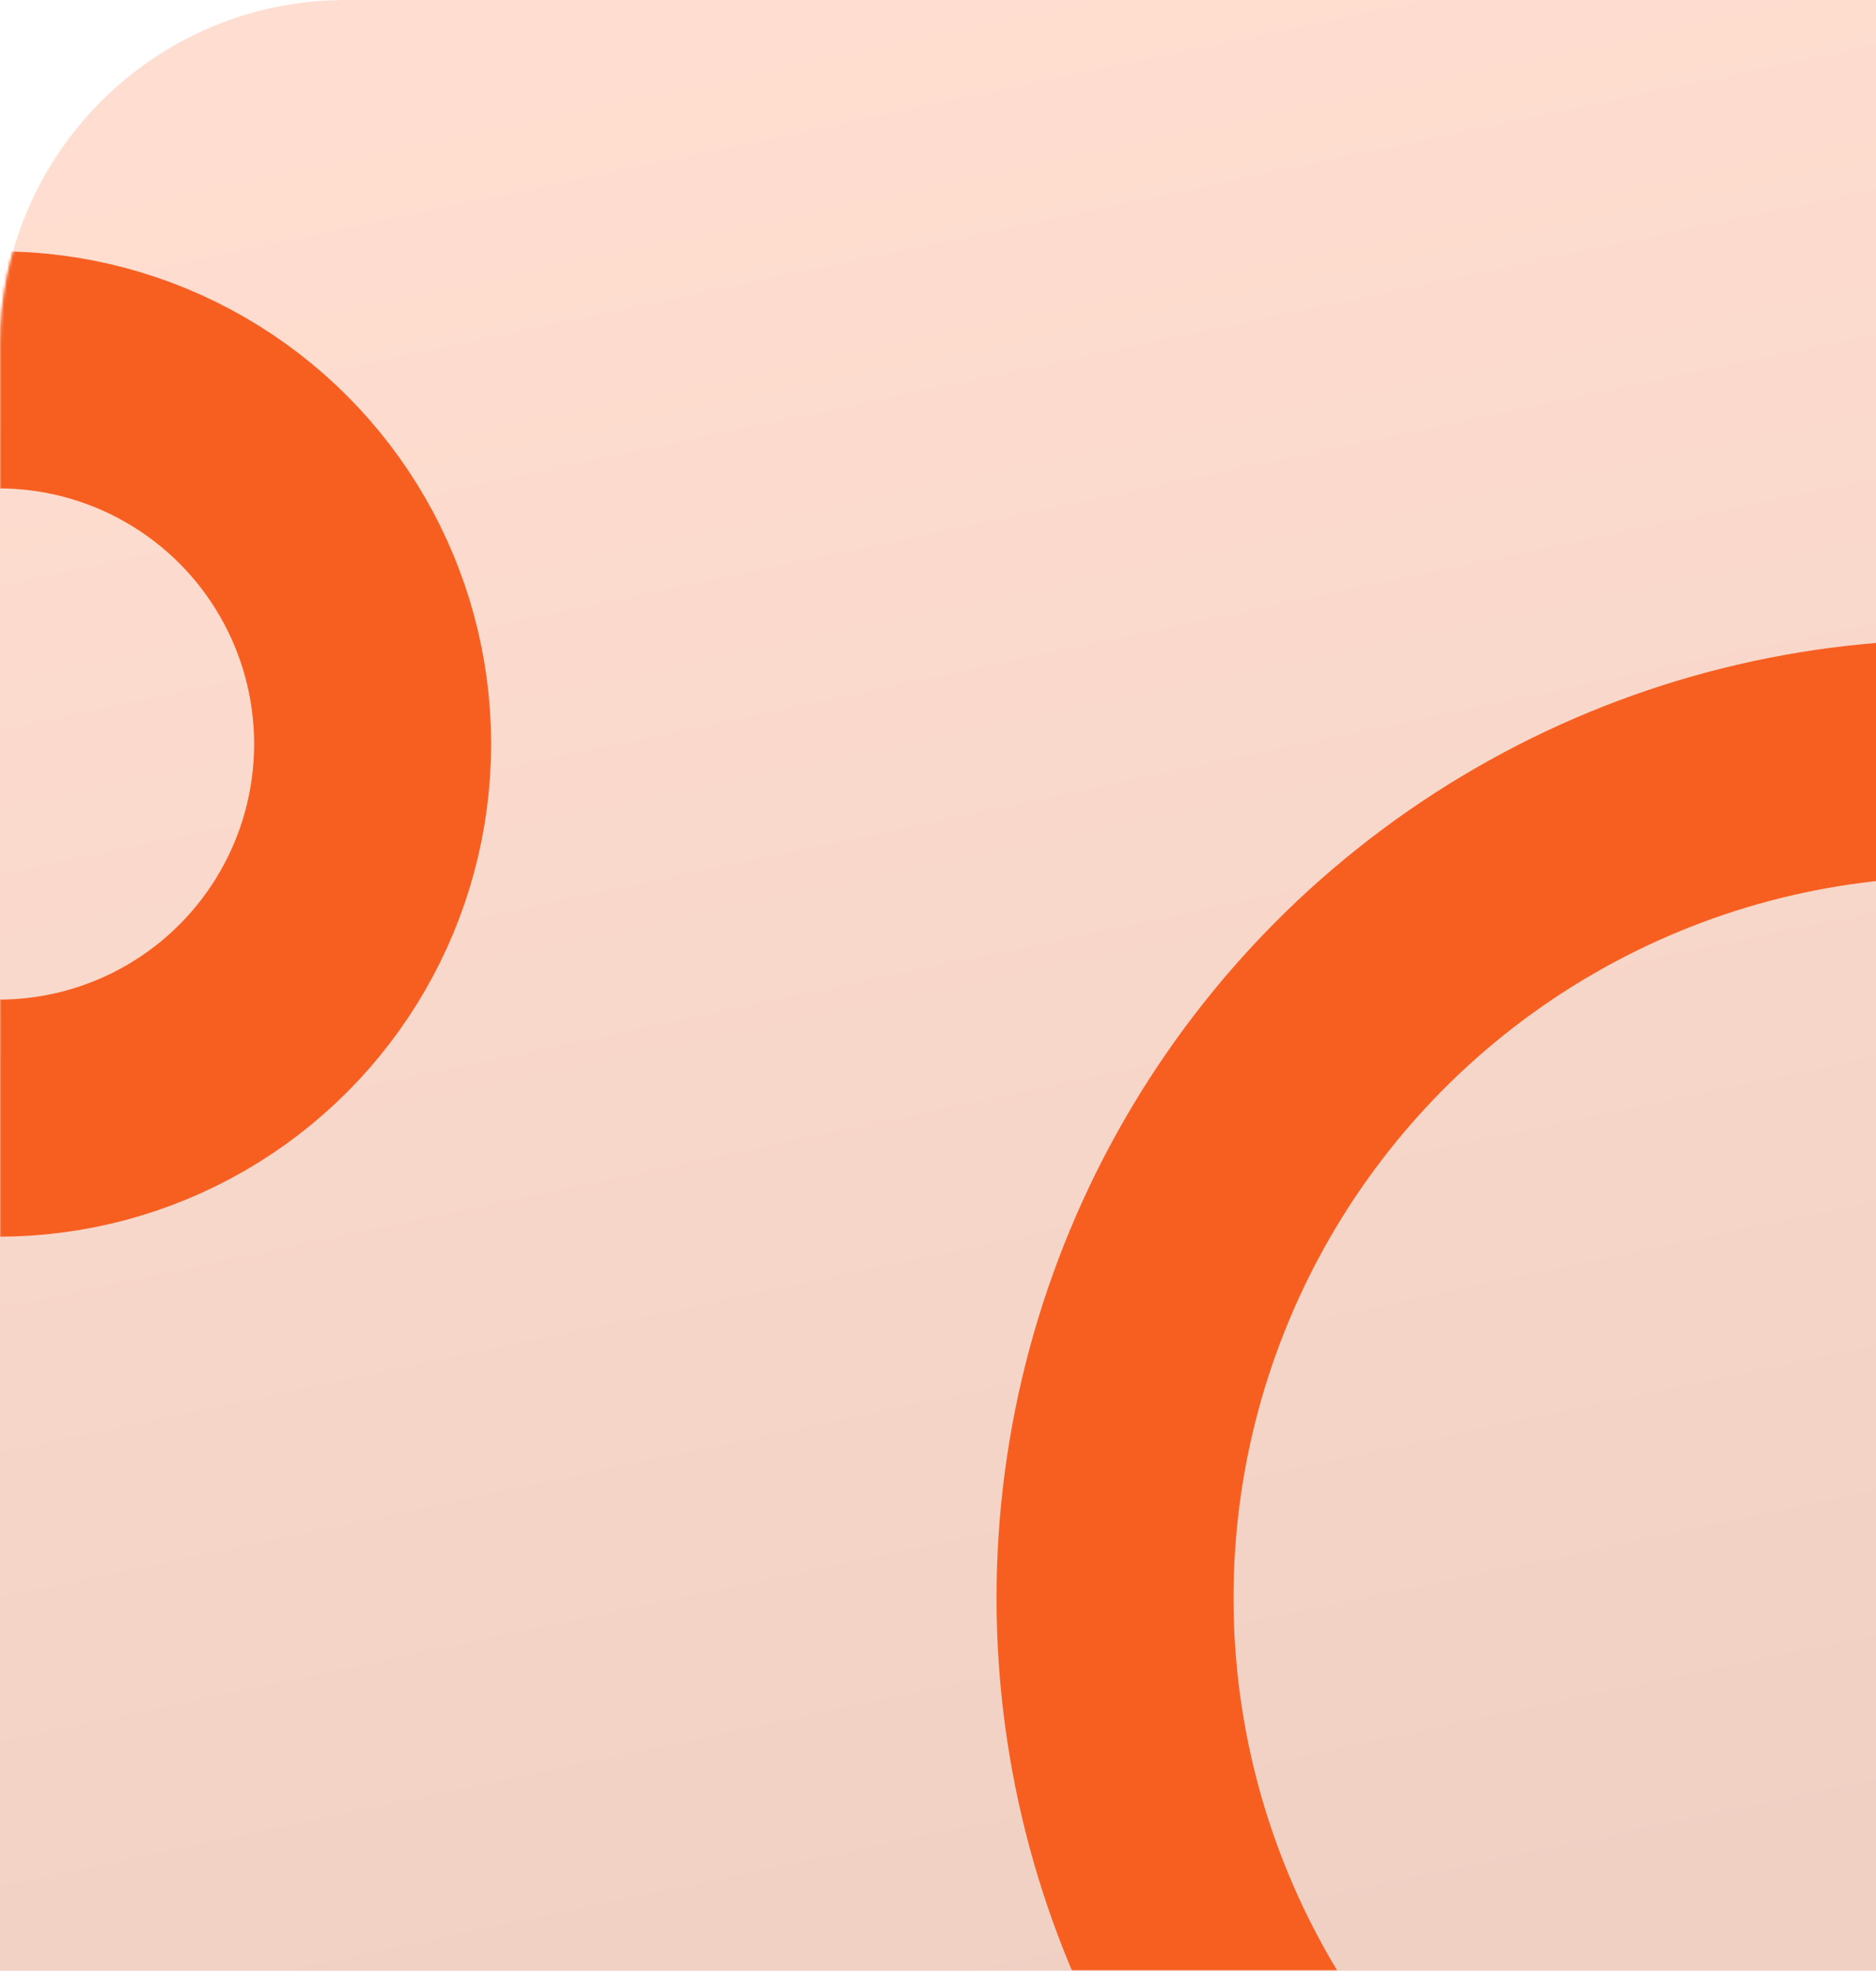
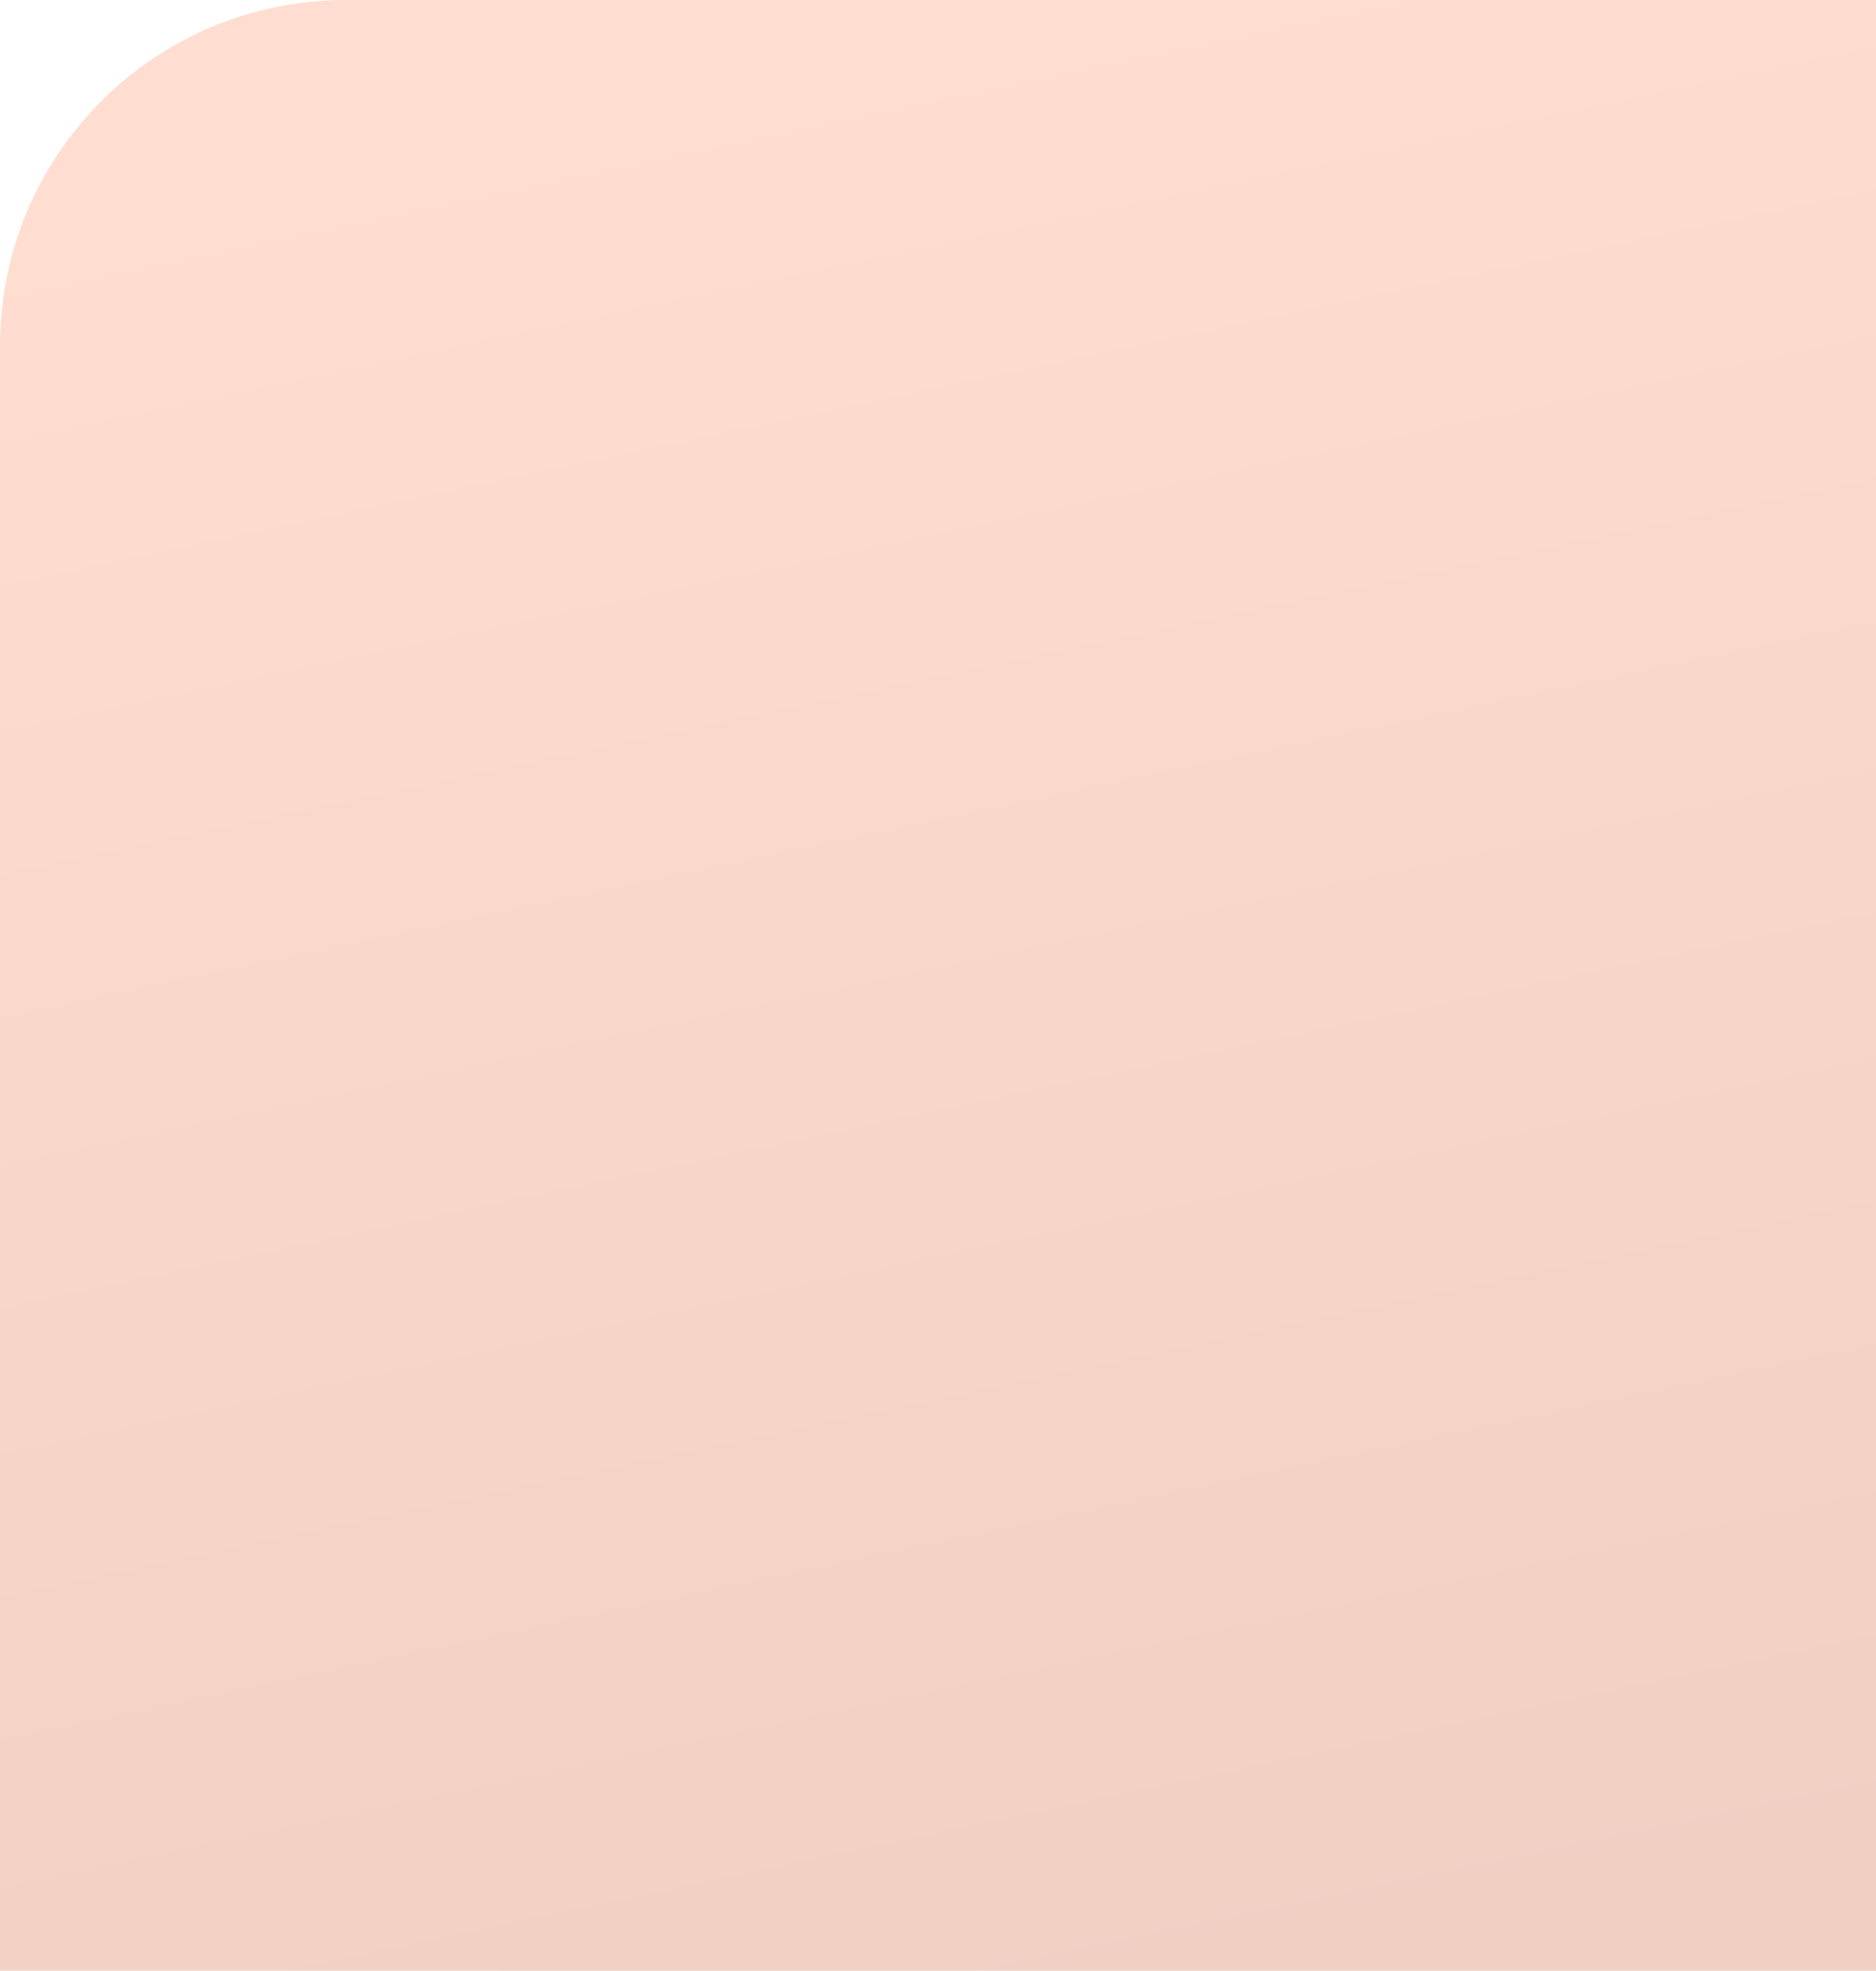
<svg xmlns="http://www.w3.org/2000/svg" width="657" height="690" viewBox="0 0 657 690" fill="none">
  <path opacity="0.24" d="M0 121C0 54.174 54.173 0 121 0H658V690H0V121Z" fill="url(#paint0_linear_11380_369)" />
  <mask id="mask0_11380_369" style="mask-type:alpha" maskUnits="userSpaceOnUse" x="0" y="0" width="658" height="690">
-     <path d="M0 121C0 54.174 54.173 0 121 0H658V690H0V121Z" fill="url(#paint1_linear_11380_369)" />
-   </mask>
+     </mask>
  <g mask="url(#mask0_11380_369)">
-     <circle cx="684.5" cy="559.5" r="294" stroke="#F75F21" stroke-width="83" />
-     <circle cx="-0.5" cy="260.5" r="131" stroke="#F75F21" stroke-width="83" />
-   </g>
+     </g>
  <defs>
    <linearGradient id="paint0_linear_11380_369" x1="352.827" y1="1.18777e-06" x2="492.797" y2="662.56" gradientUnits="userSpaceOnUse">
      <stop stop-color="#FF753D" />
      <stop offset="1" stop-color="#BE3C06" />
    </linearGradient>
    <linearGradient id="paint1_linear_11380_369" x1="352.827" y1="1.18777e-06" x2="492.797" y2="662.56" gradientUnits="userSpaceOnUse">
      <stop stop-color="#FF753D" />
      <stop offset="1" stop-color="#BE3C06" />
    </linearGradient>
  </defs>
</svg>